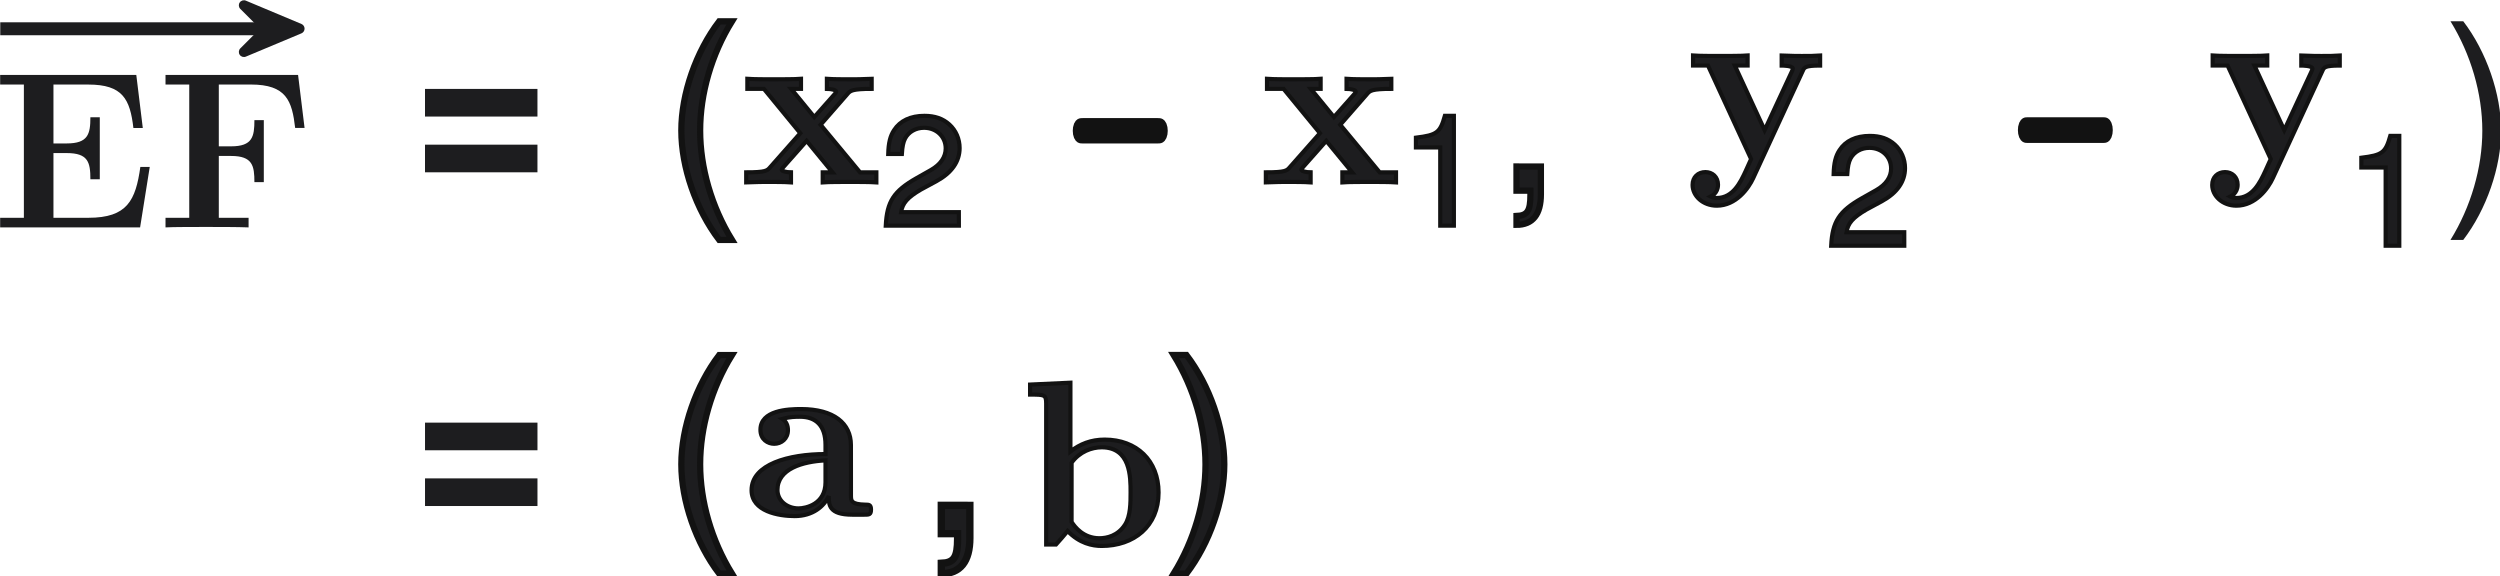
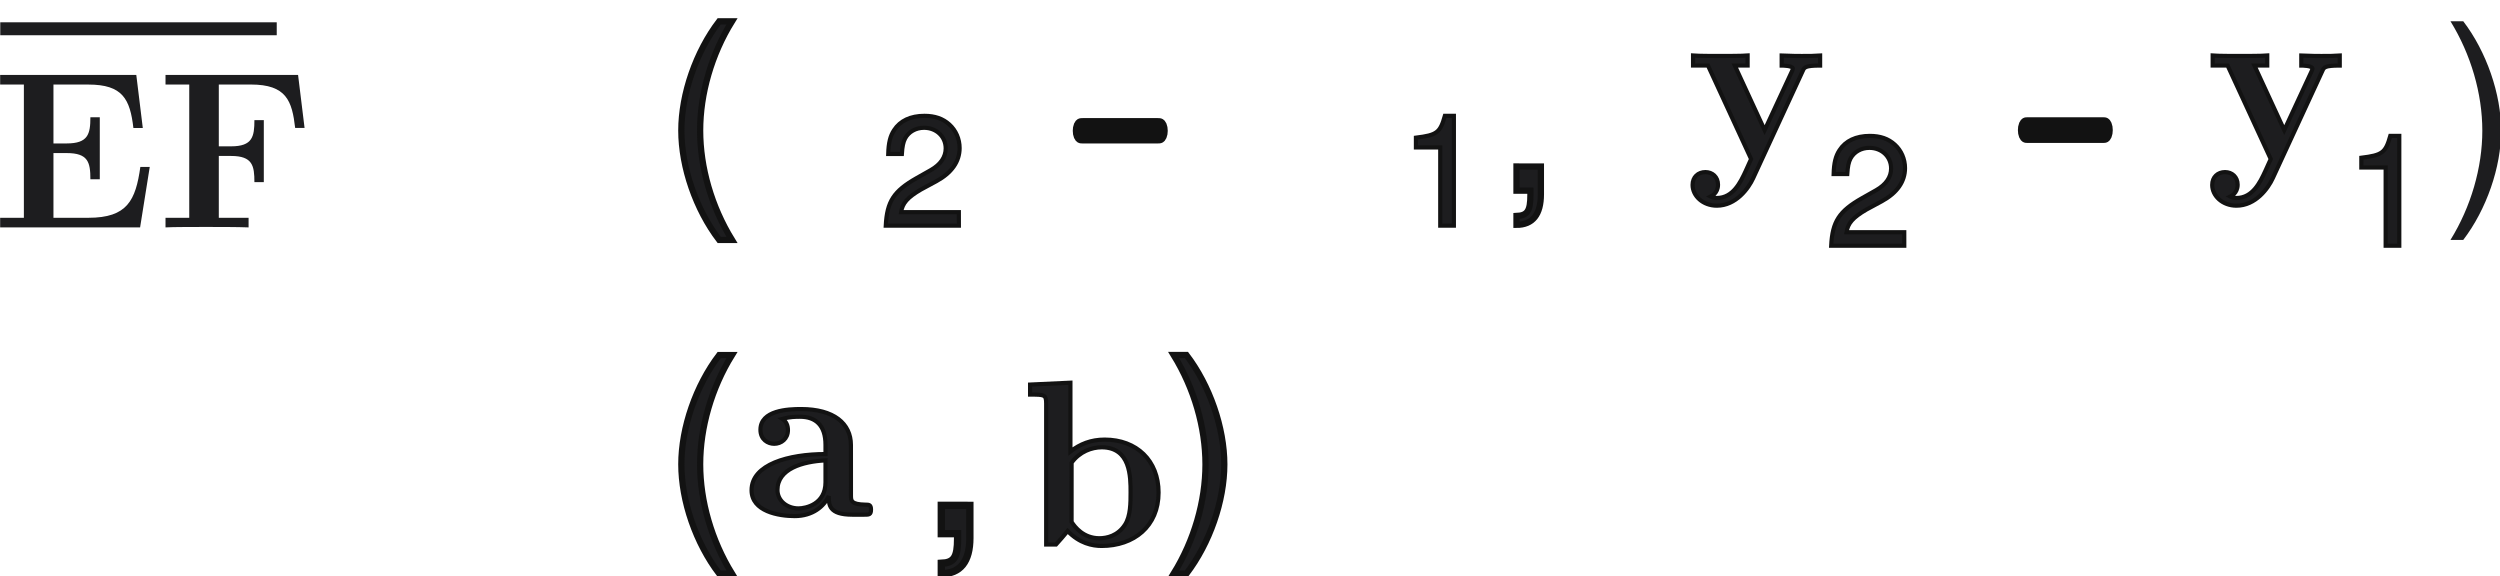
<svg xmlns="http://www.w3.org/2000/svg" xmlns:xlink="http://www.w3.org/1999/xlink" width="150.08pt" height="34.589pt" version="1.1" viewBox="-.239 -.242 150.08 34.589">
  <defs>
    <path id="g3-0" d="m7.878-2.75c0.203 0 0.418 0 0.418-0.239s-0.215-0.239-0.418-0.239h-6.468c-0.203 0-0.418 0-0.418 0.239s0.215 0.239 0.418 0.239z" />
-     <path id="g2-61" d="m6.36-4.895h-5.765v1.417h5.765zm0 2.858h-5.765v1.417h5.765z" />
    <use id="g7-40" transform="scale(1.5)" xlink:href="#g5-40" />
    <use id="g7-41" transform="scale(1.5)" xlink:href="#g5-41" />
    <use id="g7-44" transform="scale(1.5)" xlink:href="#g5-44" />
-     <path id="g0-120" d="m4.029-2.953 1.387-1.59c0.132-0.155 0.239-0.251 1.231-0.251v-0.514c-0.669 0.024-0.693 0.024-1.1 0.024-0.347 0-0.861 0-1.196-0.024v0.514c0.227 0 0.478 0.06 0.478 0.143 0 0.024-0.06 0.108-0.084 0.132l-1.04 1.172-1.184-1.447h0.502v-0.514c-0.275 0.024-1.088 0.024-1.411 0.024-0.359 0-1.004 0-1.339-0.024v0.514h0.849l1.865 2.272-1.554 1.757c-0.143 0.167-0.227 0.251-1.219 0.251v0.514c0.717-0.024 0.741-0.024 1.112-0.024 0.347 0 0.849 0 1.184 0.024v-0.514c-0.227 0-0.478-0.06-0.478-0.143 0-0.012 0-0.024 0.084-0.12l1.196-1.351 1.327 1.614h-0.502v0.514c0.287-0.024 1.088-0.024 1.423-0.024 0.359 0 0.992 0 1.327 0.024v-0.514h-0.837z" />
    <path id="g0-121" d="m5.918-4.531c0.072-0.167 0.12-0.263 0.885-0.263v-0.514c-0.406 0.024-0.454 0.024-0.944 0.024-0.323 0-0.347 0-1.028-0.024v0.514c0.012 0 0.574 0 0.574 0.155 0 0.036-0.036 0.108-0.048 0.143l-1.399 3.013-1.53-3.312h0.658v-0.514c-0.287 0.024-1.1 0.024-1.435 0.024-0.347 0-1.052 0-1.363-0.024v0.514h0.765l2.212 4.794c-0.06 0.143-0.227 0.49-0.287 0.634-0.251 0.538-0.634 1.363-1.47 1.363-0.048 0-0.191 0-0.323-0.072 0.024-0.012 0.383-0.155 0.383-0.61 0-0.395-0.287-0.646-0.646-0.646-0.371 0-0.658 0.251-0.658 0.658 0 0.562 0.526 1.064 1.243 1.064 0.98 0 1.626-0.885 1.865-1.411z" />
    <path id="g5-40" d="m1.874-5.788c-0.794 1.04-1.294 2.485-1.294 3.732 0 1.255 0.5 2.7 1.294 3.74h0.437c-0.699-1.135-1.088-2.469-1.088-3.74 0-1.262 0.389-2.604 1.088-3.732z" />
    <path id="g5-41" d="m0.738 1.683c0.794-1.04 1.294-2.485 1.294-3.732 0-1.255-0.5-2.7-1.294-3.74h-0.437c0.699 1.135 1.088 2.469 1.088 3.74 0 1.262-0.389 2.604-1.088 3.732z" />
    <path id="g5-44" d="m0.691-0.826v0.826h0.476v0.143c0 0.548-0.103 0.707-0.476 0.723v0.302c0.556 0 0.834-0.357 0.834-1.04v-0.953z" />
    <path id="g5-49" d="m2.057-4.01v4.01h0.699v-5.63h-0.461c-0.246 0.866-0.405 0.985-1.485 1.12v0.5z" />
    <path id="g5-50" d="m4.018-0.691h-2.962c0.071-0.461 0.326-0.754 1.016-1.159l0.794-0.429c0.786-0.429 1.191-1.008 1.191-1.699 0-0.468-0.191-0.905-0.524-1.207s-0.746-0.445-1.278-0.445c-0.715 0-1.247 0.254-1.556 0.731-0.199 0.302-0.286 0.651-0.302 1.223h0.699c0.024-0.381 0.071-0.611 0.167-0.794 0.183-0.341 0.548-0.548 0.969-0.548 0.635 0 1.112 0.453 1.112 1.056 0 0.445-0.262 0.826-0.762 1.112l-0.731 0.413c-1.175 0.667-1.517 1.199-1.58 2.438h3.748z" />
  </defs>
  <g transform="matrix(1.171 0 0 1.171 -44.483 -66.793)" fill="#1d1d1f">
    <use transform="translate(2.563 .533)" x="56.413" y="65.753" xlink:href="#g2-61" />
    <g stroke="#121212">
      <g stroke-width=".214">
        <use transform="translate(5.126 .854)" x="66.716" y="65.753" xlink:href="#g7-40" />
        <use transform="translate(5.126 .429)" x="70.697" y="65.753" xlink:href="#g0-120" />
        <use transform="translate(5.126 .854)" x="77.795" y="67.547" xlink:href="#g5-50" />
      </g>
      <use transform="matrix(.595 0 0 .958 41.649 3.409)" x="85.381" y="65.753" stroke-linecap="square" stroke-width=".879" xlink:href="#g3-0" />
      <use transform="translate(5.126 .429)" x="97.337" y="65.753" stroke-width=".214" xlink:href="#g0-120" />
    </g>
    <use transform="matrix(1 0 0 1 2.564 17.641)" x="56.413" y="65.753" xlink:href="#g2-61" />
    <g stroke="#121212">
      <use transform="matrix(1 0 0 1 5.126 17.963)" x="66.716" y="65.753" stroke-width=".214" xlink:href="#g7-40" />
      <g stroke-width=".214">
        <use transform="translate(5.126 .854)" x="104.435" y="67.547" xlink:href="#g5-49" />
        <use transform="translate(5.126 .854)" x="109.364" y="65.753" xlink:href="#g7-44" />
        <use transform="matrix(1.171,0,0,1.171,-43.24,7.193)" x="109.364" y="65.753" xlink:href="#g7-44" />
        <use transform="translate(5.126 -.766)" x="119.164" y="65.753" xlink:href="#g0-121" />
        <use transform="translate(5.126 .854)" x="126.262" y="68.576" xlink:href="#g5-50" />
      </g>
      <use transform="matrix(.595 0 0 .977 61.261 2.182)" x="133.848" y="65.753" stroke-width=".87" xlink:href="#g3-0" />
      <use transform="translate(5.126 -.766)" x="145.803" y="65.753" stroke-width=".214" xlink:href="#g0-121" />
      <use transform="translate(5.126 .854)" x="152.902" y="68.576" stroke-width=".214" xlink:href="#g5-49" />
    </g>
    <use transform="translate(5.126 .854)" x="157.831" y="65.753" xlink:href="#g7-41" />
    <use transform="matrix(1 0 0 1 -60.331 17.963)" x="157.831" y="65.753" stroke="#121212" stroke-width=".214" xlink:href="#g7-41" />
    <g transform="matrix(.885 0 0 .885 37.182 57.055)">
      <g transform="matrix(1.085,0,0,1.085,-61.387,-58.421)">
-         <path d="m73.299 55.393c0.101-0.042 0.166-0.141 0.166-0.25s-0.065-0.208-0.166-0.25l-2.968-1.245c-0.12-0.05-0.257-0.008-0.33 0.099-0.072 0.107-0.058 0.251 0.034 0.342l1.053 1.053-1.053 1.053c-0.092 0.092-0.105 0.235-0.034 0.342 0.072 0.108 0.21 0.149 0.33 0.099z" stroke-width=".99" />
        <path transform="matrix(.99 0 0 .99 -.157 .001)" d="m57.954 55.705h14.91" stroke="#1d1d1f" stroke-width=".698" />
      </g>
      <g transform="translate(.139)">
        <path transform="matrix(1.085,0,0,1.085,-61.152,-58.421)" d="m64.854 62.526h-0.502c-0.251 1.781-0.693 2.714-2.774 2.714h-1.865v-3.455h0.705c1.148 0 1.267 0.49 1.267 1.399h0.502v-3.312h-0.502c0 0.897-0.12 1.399-1.267 1.399h-0.705v-3.144h1.865c1.829 0 2.224 0.777 2.403 2.319h0.502l-0.347-2.833h-7.269v0.514h1.267v7.113h-1.267v0.514h7.472z" />
        <path transform="matrix(1.085,0,0,1.085,-61.152,-58.421)" d="m72.773 57.612h-7.077v0.514h1.267v7.113h-1.267v0.514c0.347-0.024 1.71-0.024 2.152-0.024 0.634 0 1.698 0 2.283 0.024v-0.514h-1.59v-3.3h0.658c1.148 0 1.243 0.526 1.243 1.399h0.502v-3.312h-0.502c0 0.873-0.096 1.399-1.243 1.399h-0.658v-3.3h1.71c1.901 0 2.2 0.873 2.367 2.319h0.502z" />
      </g>
    </g>
    <path d="m81.406 79.644c0-1.1-0.873-1.841-2.558-1.841-0.669 0-2.08 0.06-2.08 1.064 0 0.502 0.383 0.717 0.705 0.717 0.359 0 0.705-0.251 0.705-0.705 0-0.227-0.084-0.442-0.287-0.574 0.395-0.108 0.681-0.108 0.909-0.108 0.813 0 1.303 0.454 1.303 1.435v0.478c-1.889 0-3.79 0.526-3.79 1.853 0 1.088 1.387 1.327 2.212 1.327 0.921 0 1.506-0.502 1.746-1.028 0 0.442 0 0.956 1.208 0.956h0.61c0.251 0 0.347 0 0.347-0.263 0-0.251-0.108-0.251-0.275-0.251-0.753-0.012-0.753-0.203-0.753-0.478zm-1.303 1.913c0 1.124-1.004 1.339-1.387 1.339-0.586 0-1.076-0.395-1.076-0.944 0-1.088 1.291-1.458 2.463-1.518z" stroke="#121212" stroke-width=".214" />
    <path d="m92.659 76.452-2.068 0.096v0.514c0.741 0 0.825 0 0.825 0.466v7.221h0.502c0.203-0.227 0.406-0.454 0.598-0.693 0.61 0.634 1.267 0.765 1.745 0.765 1.65 0 2.917-1.004 2.917-2.738 0-1.638-1.124-2.714-2.762-2.714-0.705 0-1.267 0.227-1.757 0.61zm0.06 4.101c0.418-0.574 1.04-0.789 1.542-0.789 1.482 0 1.482 1.518 1.482 2.307 0 0.538 0 1.219-0.287 1.662-0.371 0.574-0.932 0.693-1.315 0.693-0.813 0-1.255-0.574-1.423-0.837z" stroke="#121212" stroke-width=".214" />
  </g>
</svg>